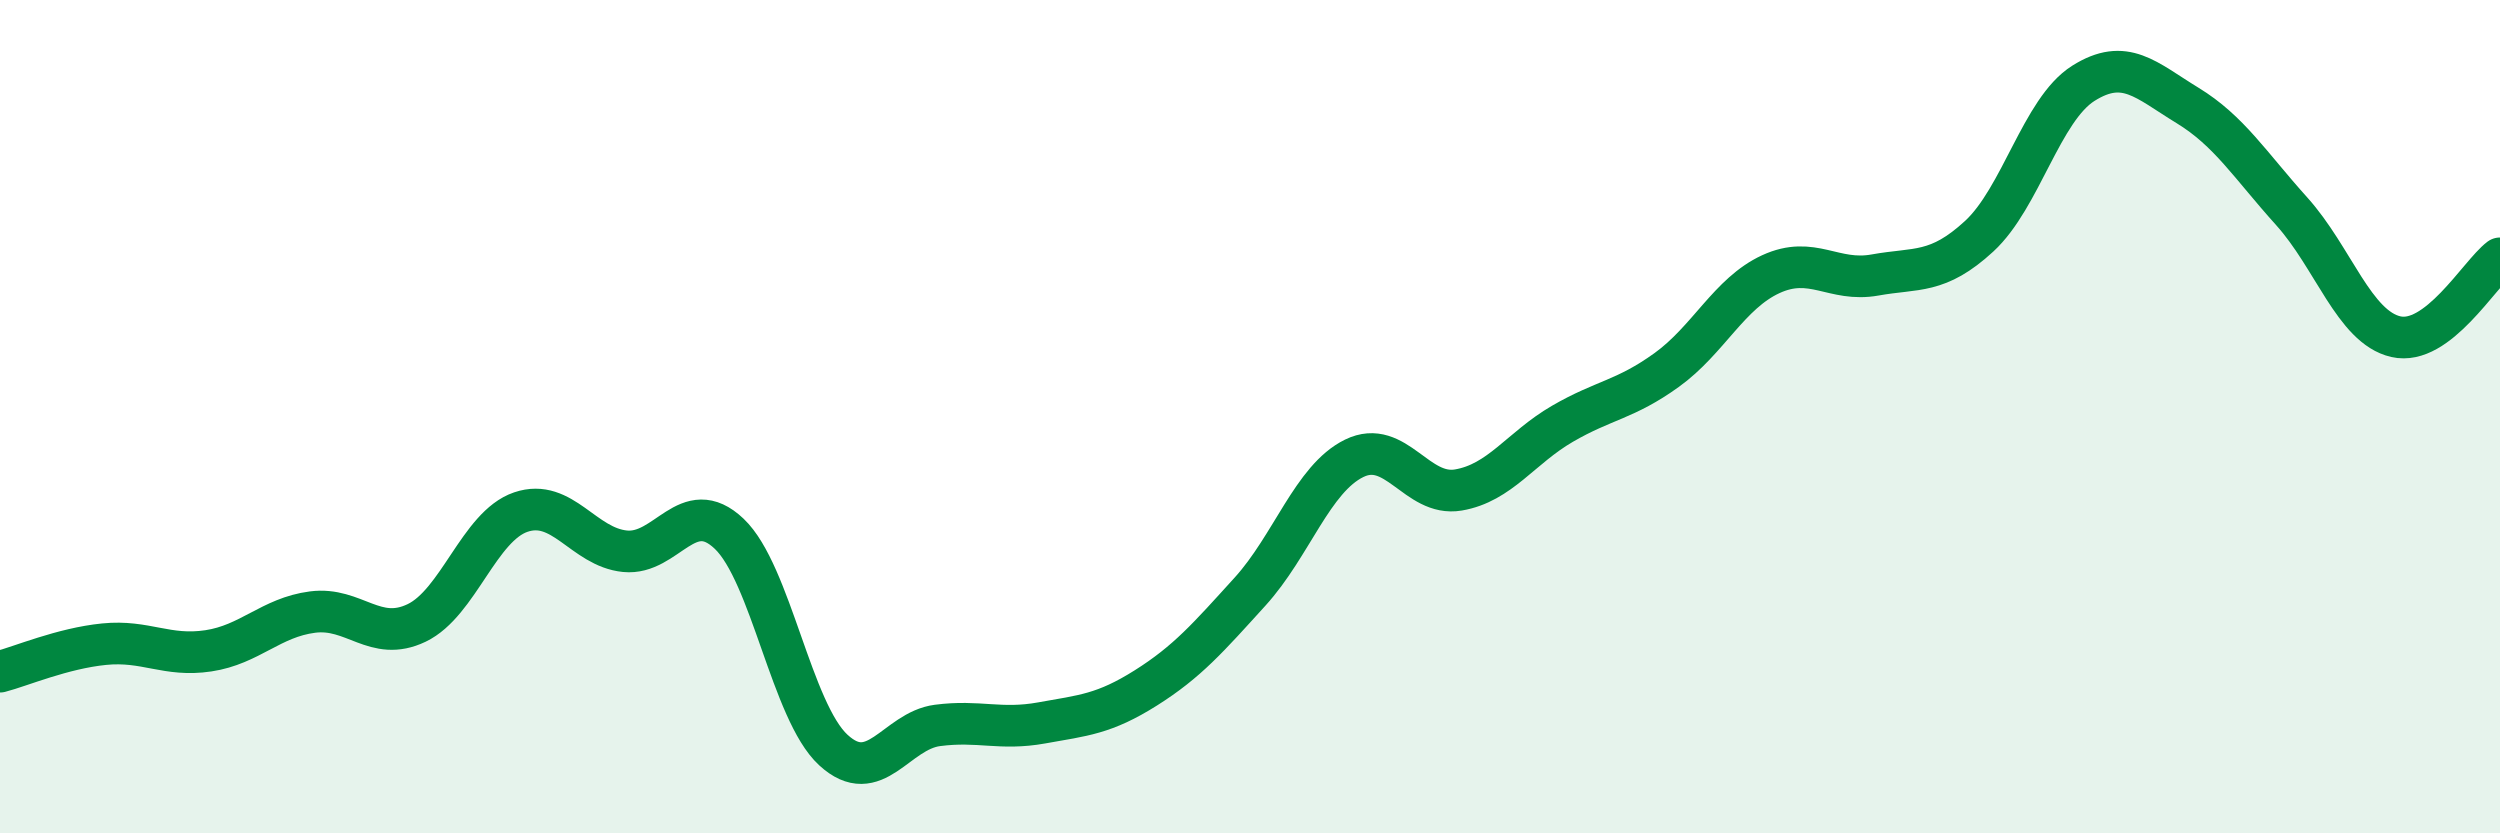
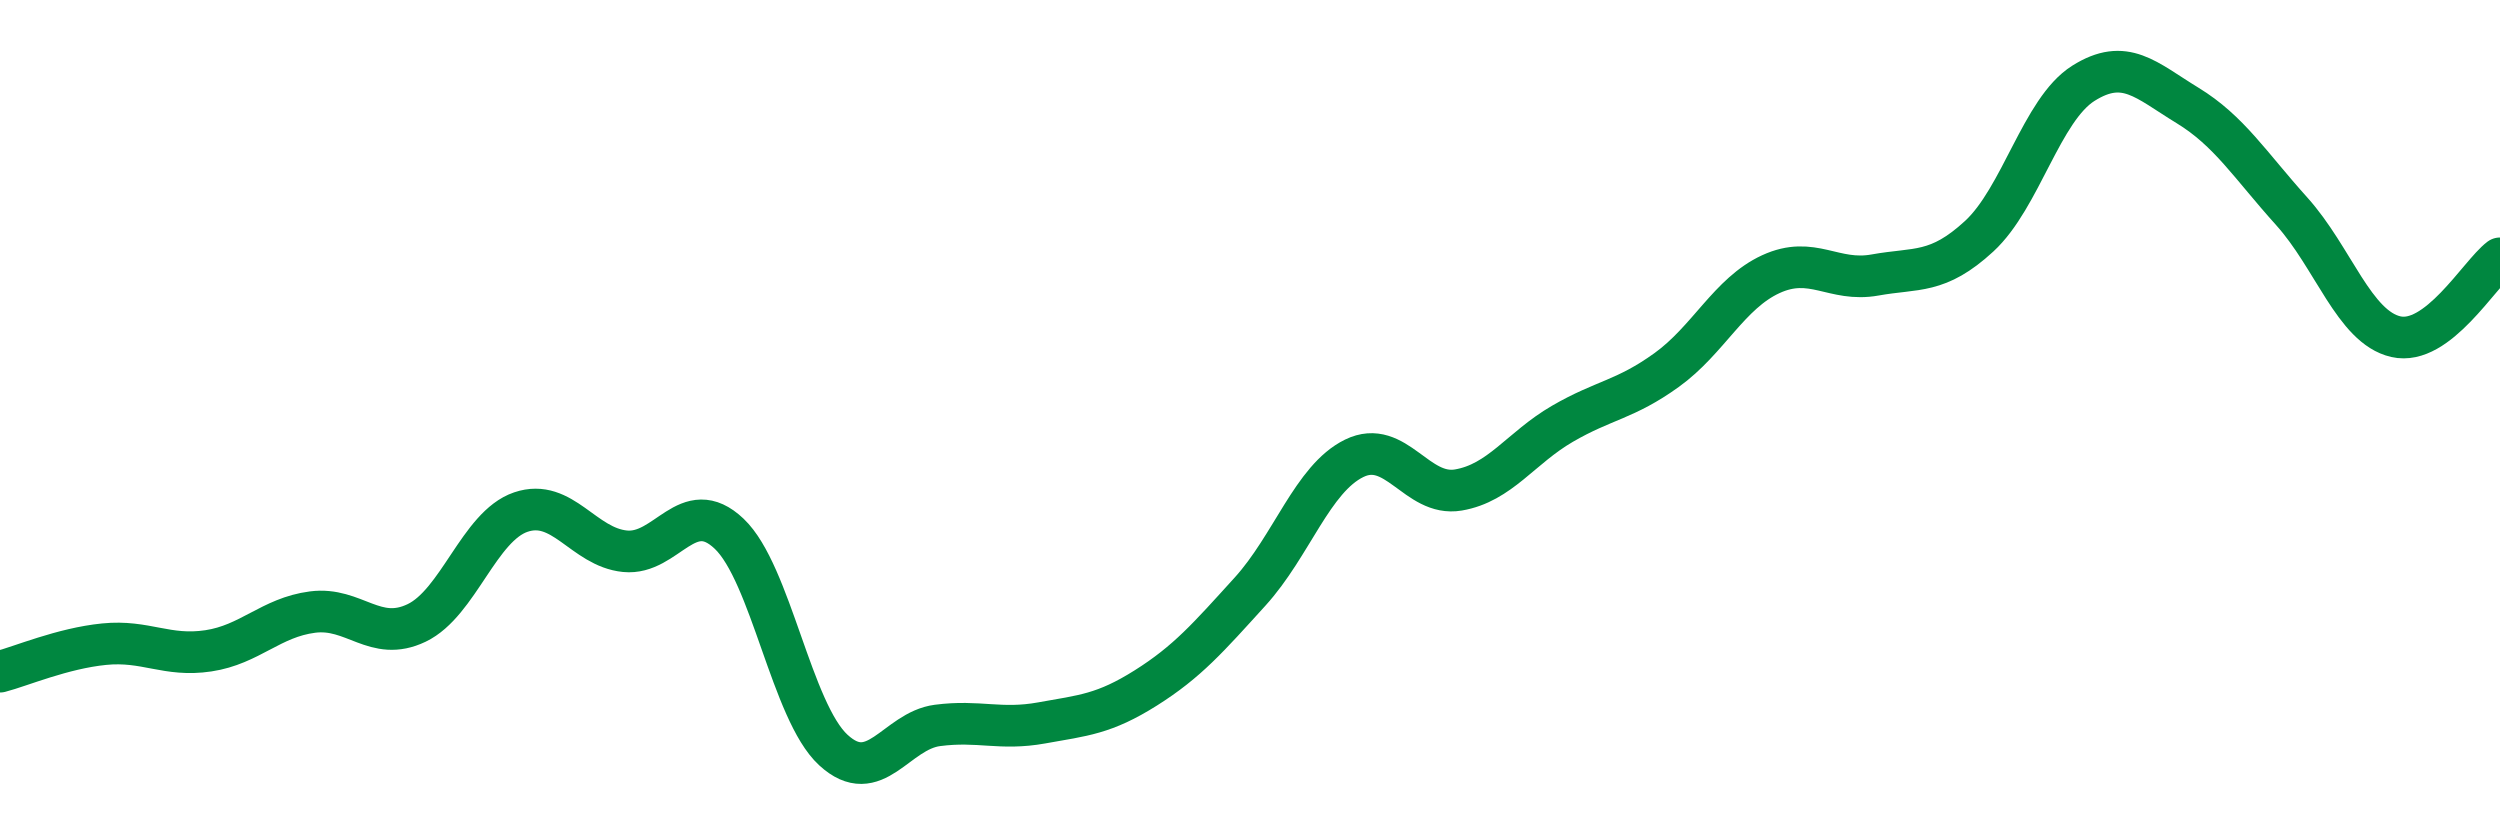
<svg xmlns="http://www.w3.org/2000/svg" width="60" height="20" viewBox="0 0 60 20">
-   <path d="M 0,16.12 C 0.5,15.99 1.5,15.56 2.5,15.46 C 3.5,15.36 4,15.77 5,15.62 C 6,15.47 6.5,14.82 7.5,14.69 C 8.5,14.56 9,15.43 10,14.95 C 11,14.47 11.5,12.63 12.5,12.29 C 13.5,11.95 14,13.13 15,13.23 C 16,13.33 16.5,11.86 17.5,12.81 C 18.5,13.76 19,17.08 20,18 C 21,18.92 21.5,17.54 22.5,17.41 C 23.5,17.28 24,17.53 25,17.35 C 26,17.17 26.5,17.14 27.5,16.51 C 28.5,15.88 29,15.3 30,14.2 C 31,13.1 31.5,11.49 32.5,11 C 33.5,10.51 34,11.93 35,11.76 C 36,11.59 36.5,10.75 37.5,10.17 C 38.5,9.59 39,9.6 40,8.88 C 41,8.16 41.5,7.04 42.5,6.58 C 43.5,6.12 44,6.78 45,6.6 C 46,6.42 46.5,6.59 47.5,5.67 C 48.5,4.75 49,2.63 50,2 C 51,1.37 51.5,1.92 52.5,2.53 C 53.5,3.14 54,3.96 55,5.07 C 56,6.18 56.5,7.85 57.5,8.08 C 58.5,8.31 59.5,6.58 60,6.2L60 20L0 20Z" fill="#008740" opacity="0.1" stroke-linecap="round" stroke-linejoin="round" />
  <path d="M 0,16.12 C 0.5,15.99 1.5,15.56 2.5,15.46 C 3.5,15.36 4,15.77 5,15.62 C 6,15.47 6.5,14.82 7.5,14.69 C 8.5,14.56 9,15.43 10,14.95 C 11,14.47 11.5,12.63 12.5,12.29 C 13.5,11.95 14,13.13 15,13.23 C 16,13.33 16.5,11.86 17.5,12.81 C 18.5,13.76 19,17.08 20,18 C 21,18.92 21.5,17.54 22.5,17.41 C 23.5,17.28 24,17.53 25,17.35 C 26,17.17 26.5,17.14 27.5,16.51 C 28.5,15.88 29,15.3 30,14.2 C 31,13.1 31.5,11.49 32.5,11 C 33.5,10.51 34,11.93 35,11.76 C 36,11.59 36.5,10.75 37.5,10.17 C 38.5,9.59 39,9.6 40,8.88 C 41,8.16 41.5,7.04 42.5,6.58 C 43.5,6.12 44,6.78 45,6.6 C 46,6.42 46.5,6.59 47.5,5.67 C 48.5,4.75 49,2.63 50,2 C 51,1.37 51.5,1.92 52.5,2.53 C 53.5,3.14 54,3.96 55,5.07 C 56,6.18 56.5,7.85 57.5,8.08 C 58.5,8.31 59.5,6.58 60,6.2" stroke="#008740" stroke-width="1" fill="none" stroke-linecap="round" stroke-linejoin="round" />
</svg>